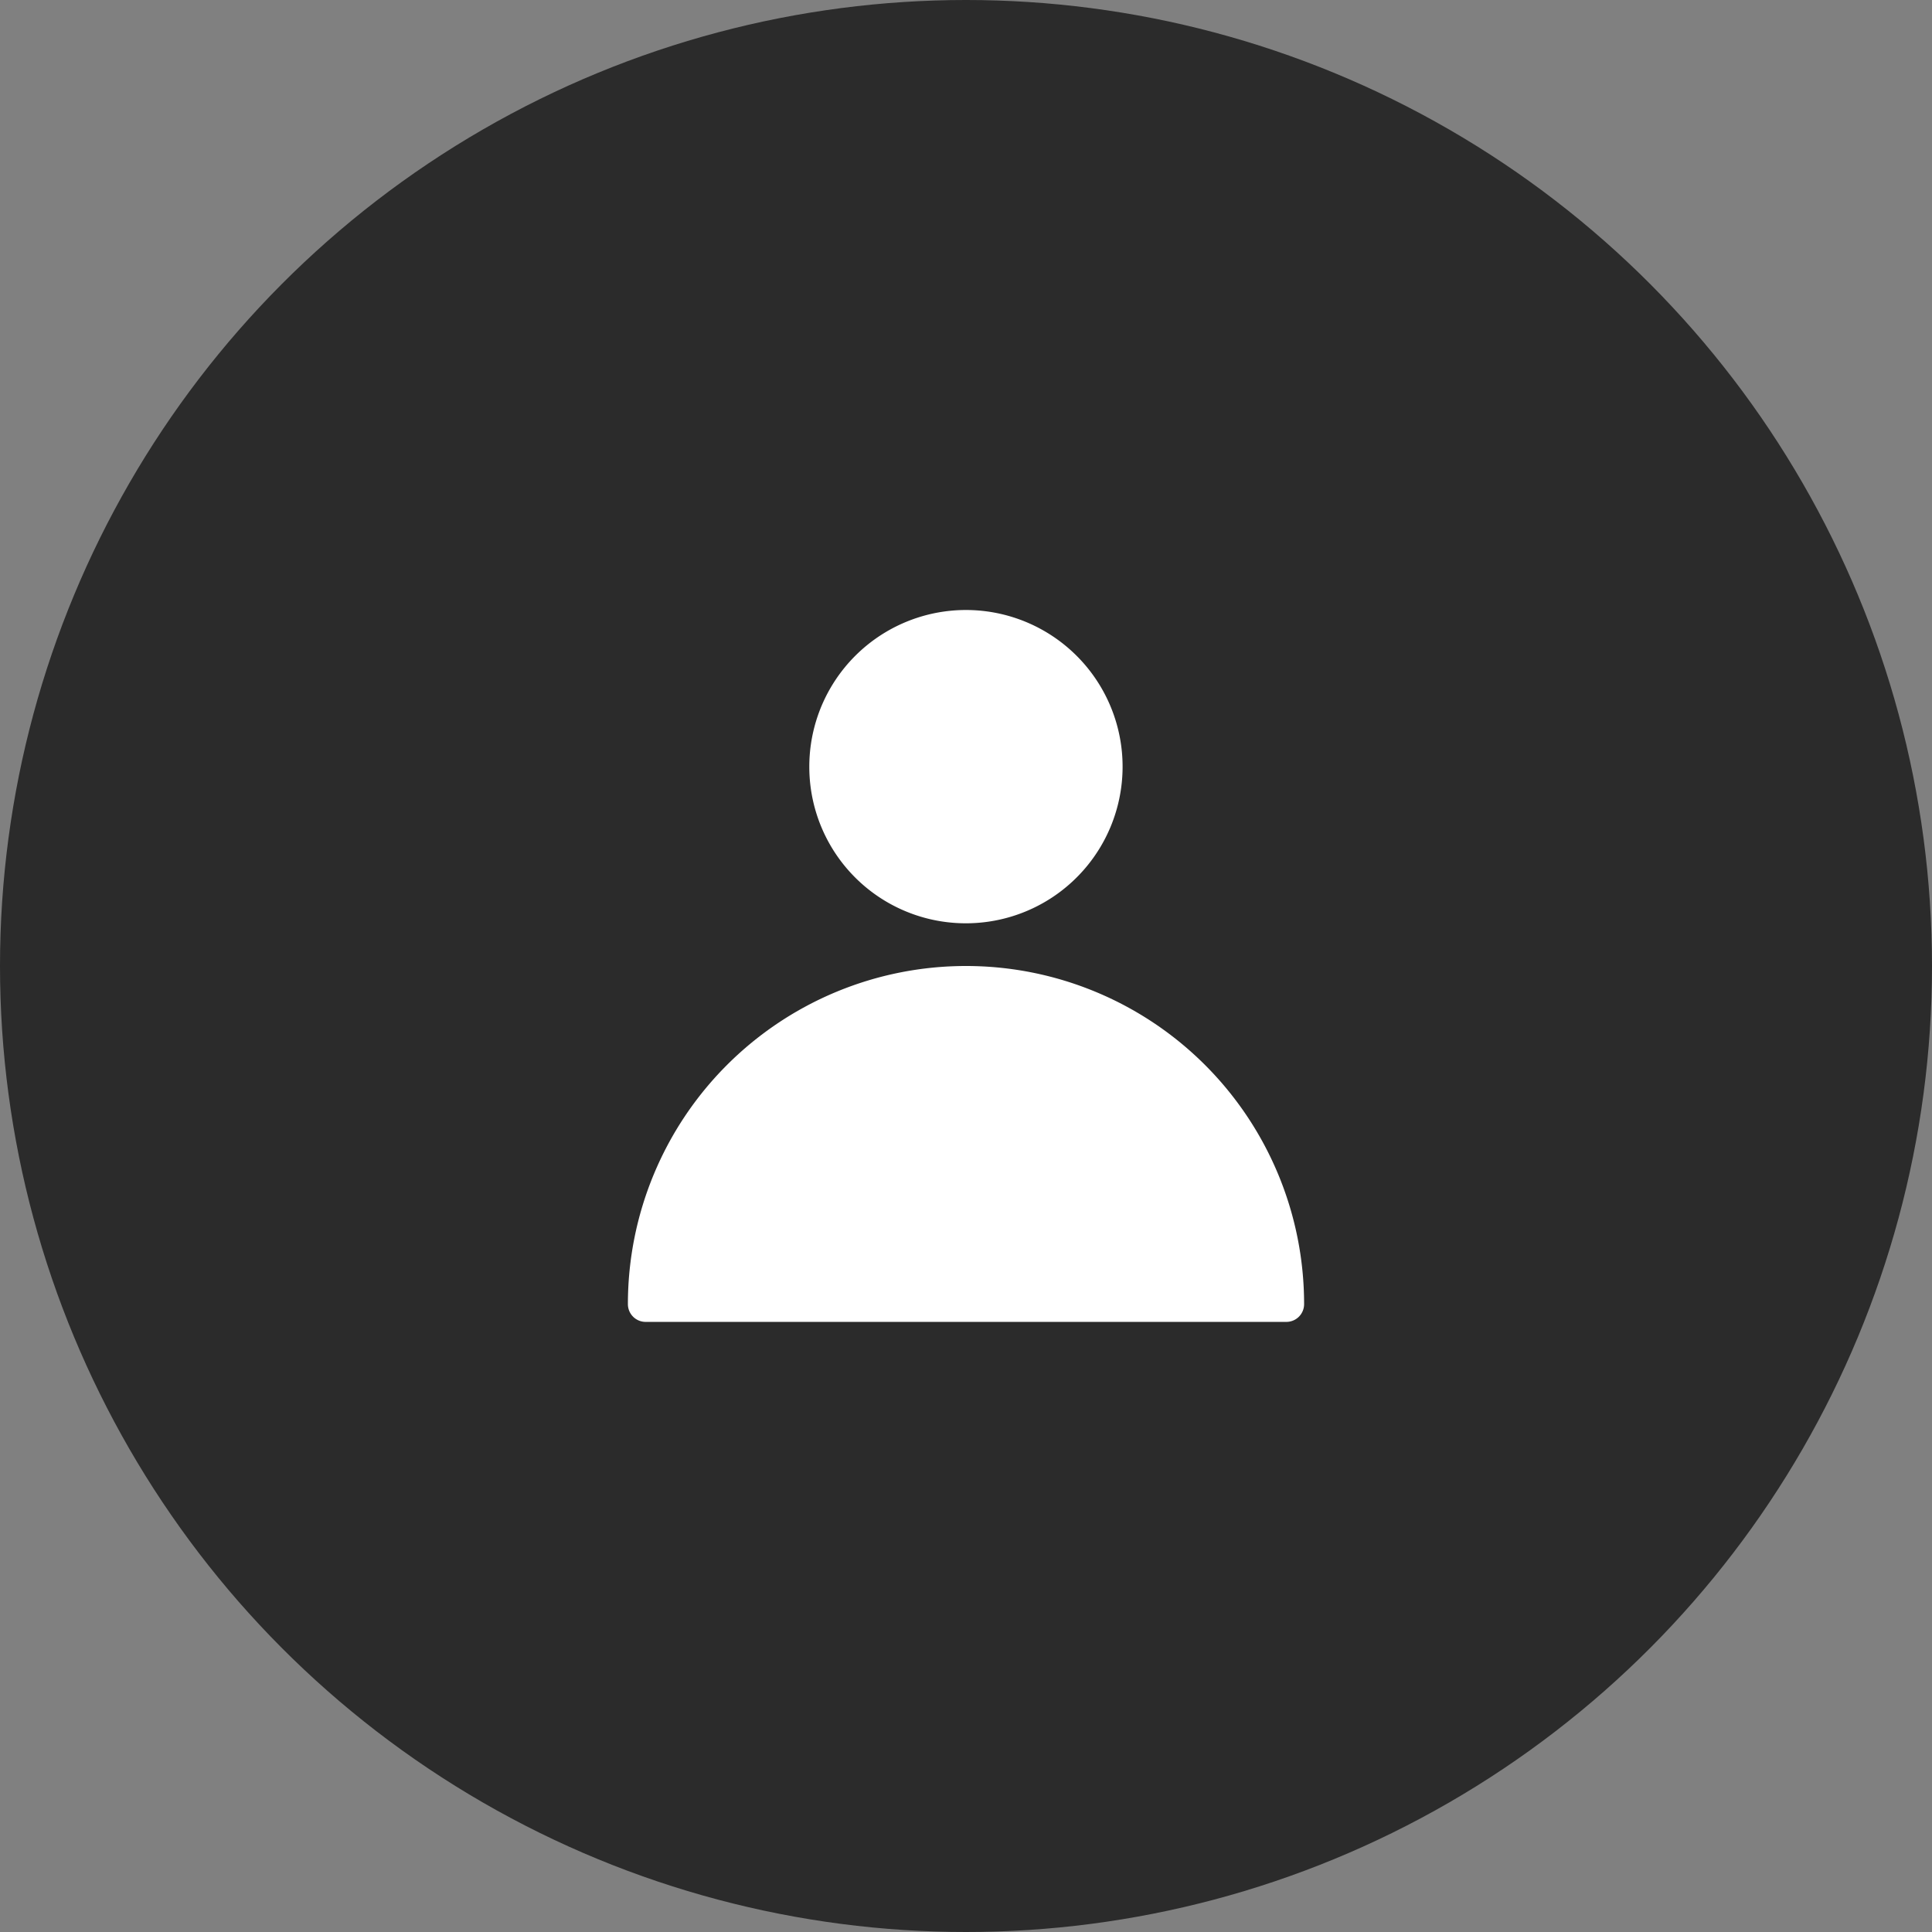
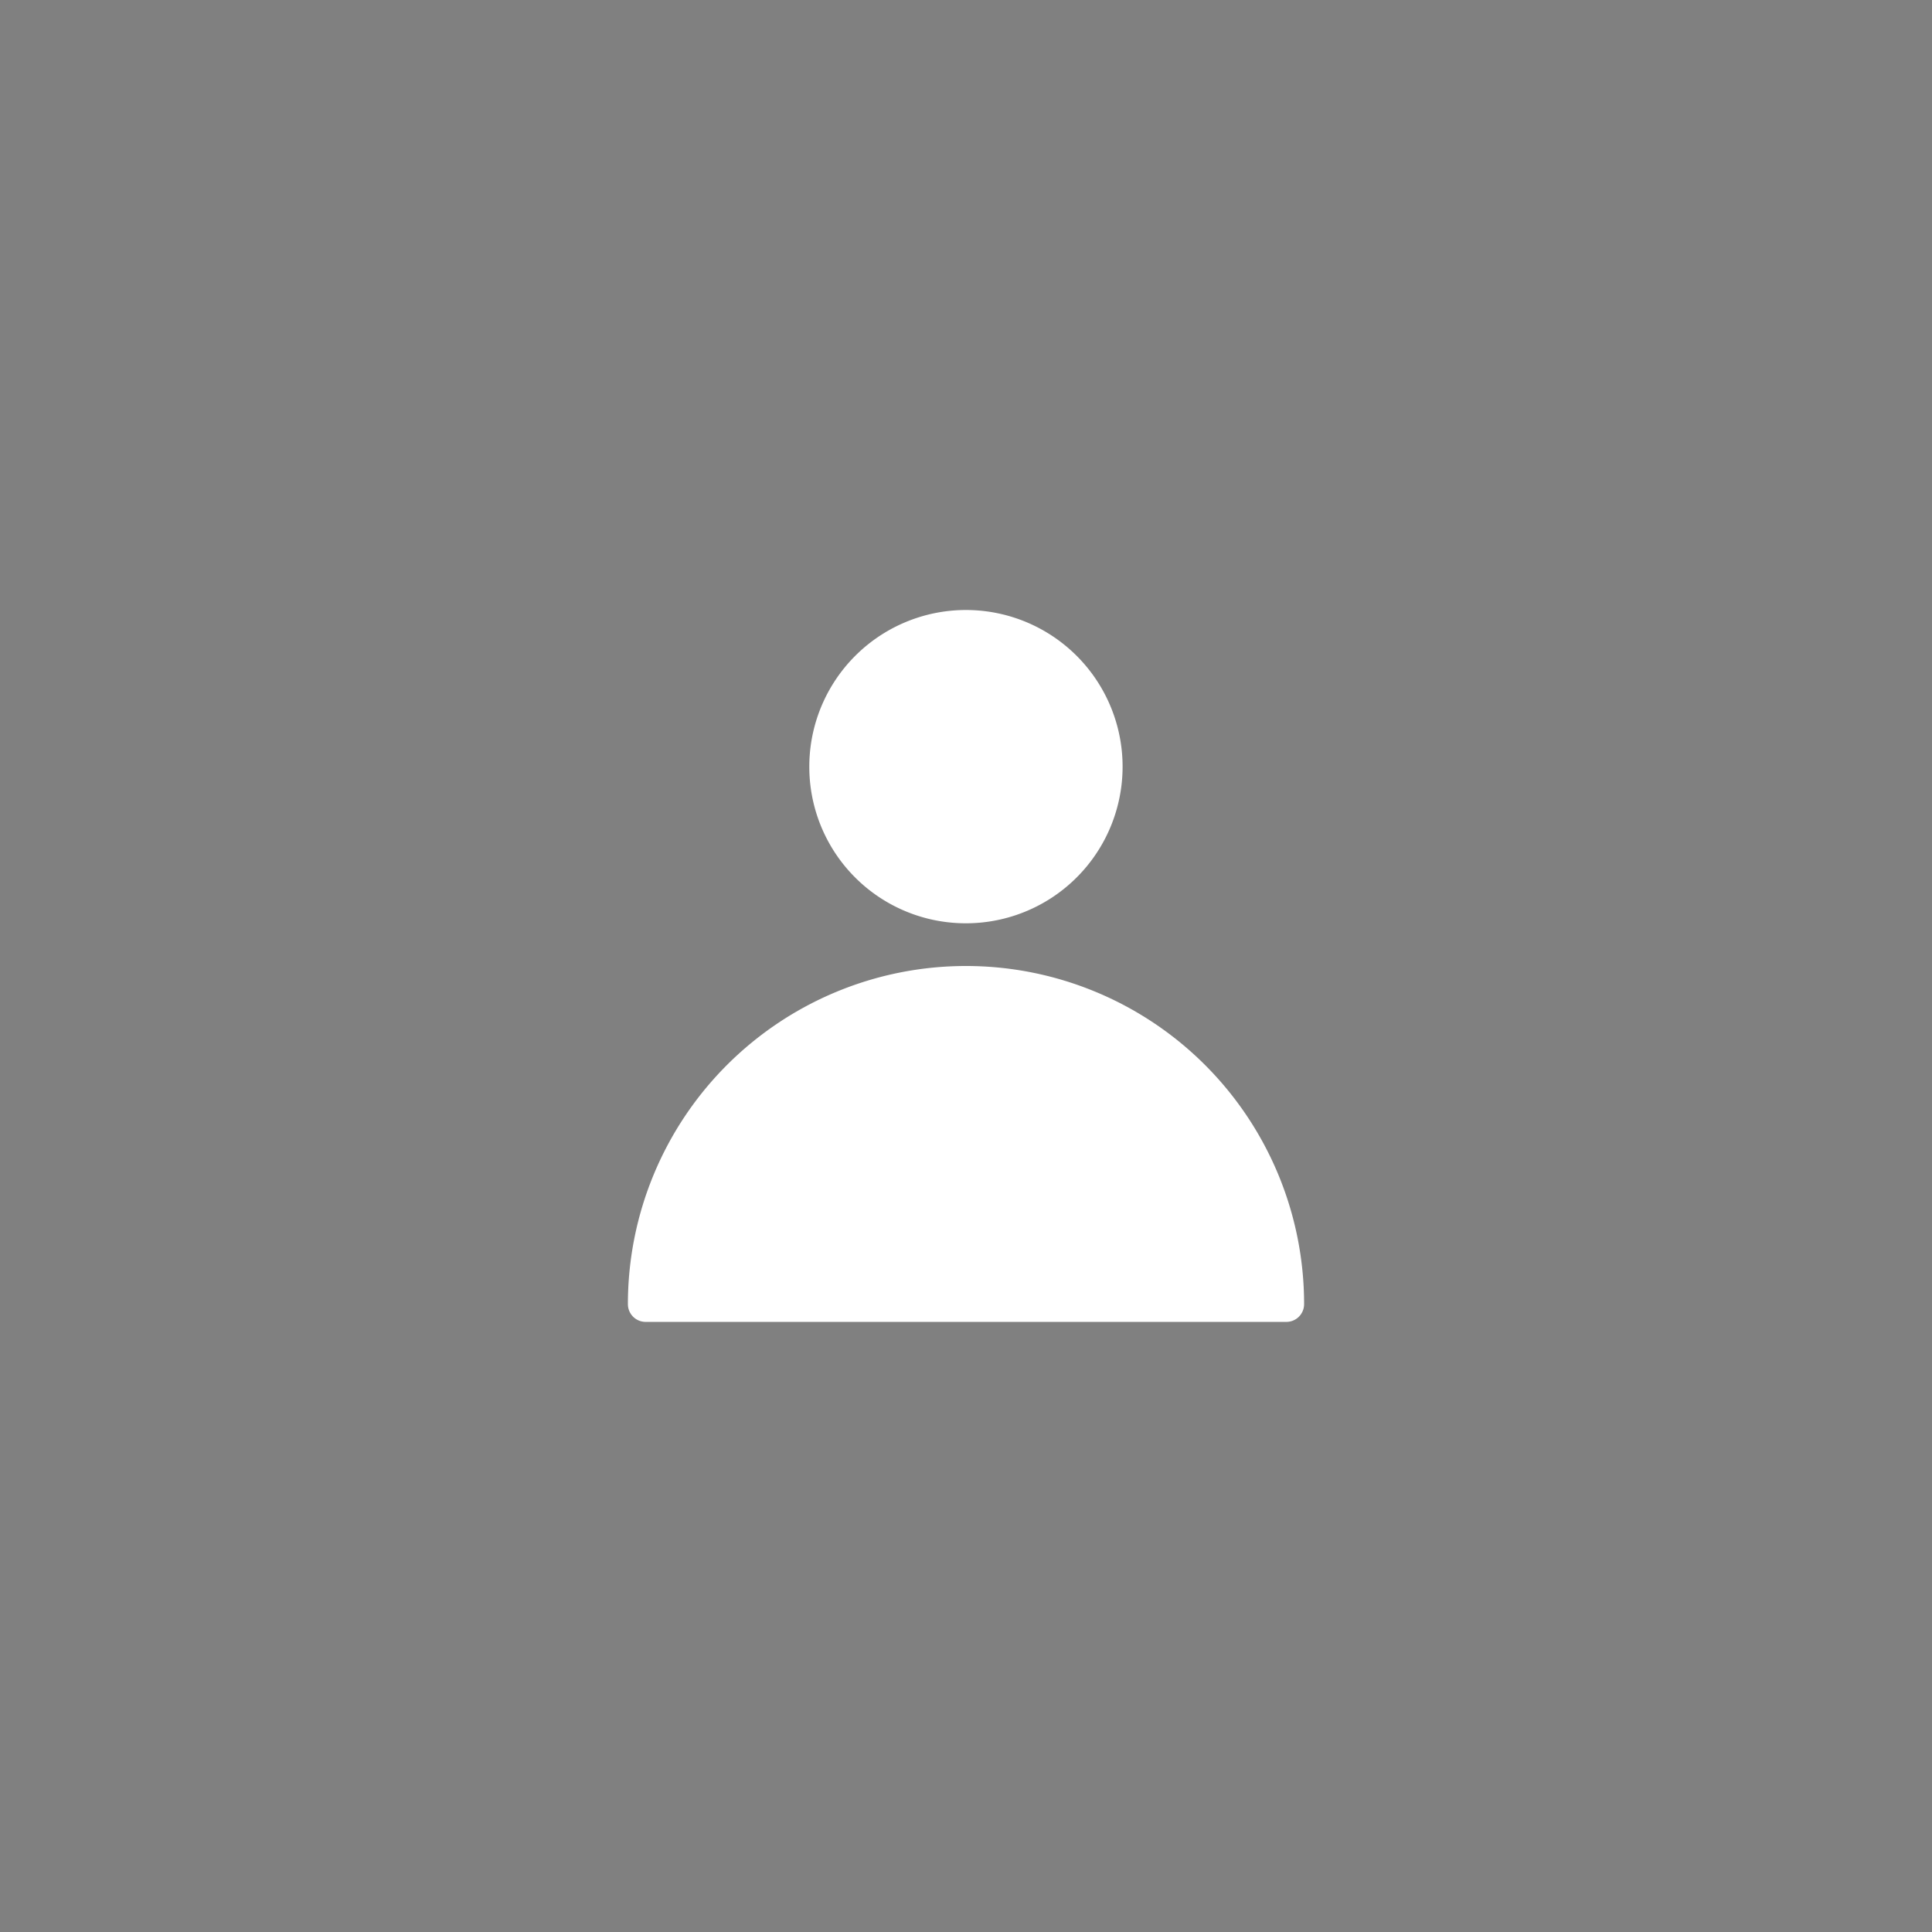
<svg xmlns="http://www.w3.org/2000/svg" width="38" height="38" viewBox="0 0 38 38">
  <rect x="0" y="0" width="38" height="38" fill="#808080" stroke="none" />
  <defs>
    <clipPath id="a">
      <rect width="14" height="14" fill="#fff" />
    </clipPath>
  </defs>
  <g transform="translate(-1154 -39)">
-     <circle cx="19" cy="19" r="19" transform="translate(1154 39)" fill="#2b2b2b" />
    <g transform="translate(1166 51)" clip-path="url(#a)">
      <path d="M.347,14A.349.349,0,0,1,0,13.65a6.648,6.648,0,1,1,13.3,0,.349.349,0,0,1-.347.35ZM3.568,3.08A3.081,3.081,0,1,1,6.646,6.16,3.077,3.077,0,0,1,3.568,3.08Z" transform="translate(0.35)" fill="#fff" />
-       <path d="M12.95,14.5H.347A.849.849,0,0,1-.5,13.65a7.161,7.161,0,0,1,6.27-7.1,3.583,3.583,0,1,1,1.754,0,7.162,7.162,0,0,1,6.273,7.1A.849.849,0,0,1,12.95,14.5ZM.5,13.5H12.8A6.148,6.148,0,0,0,.5,13.5ZM6.646.5A2.58,2.58,0,1,0,9.23,3.08,2.582,2.582,0,0,0,6.646.5Z" transform="translate(0.35)" fill="rgba(0,0,0,0)" />
+       <path d="M12.95,14.5H.347A.849.849,0,0,1-.5,13.65a7.161,7.161,0,0,1,6.27-7.1,3.583,3.583,0,1,1,1.754,0,7.162,7.162,0,0,1,6.273,7.1A.849.849,0,0,1,12.95,14.5ZM.5,13.5H12.8A6.148,6.148,0,0,0,.5,13.5ZM6.646.5Z" transform="translate(0.35)" fill="rgba(0,0,0,0)" />
    </g>
  </g>
</svg>